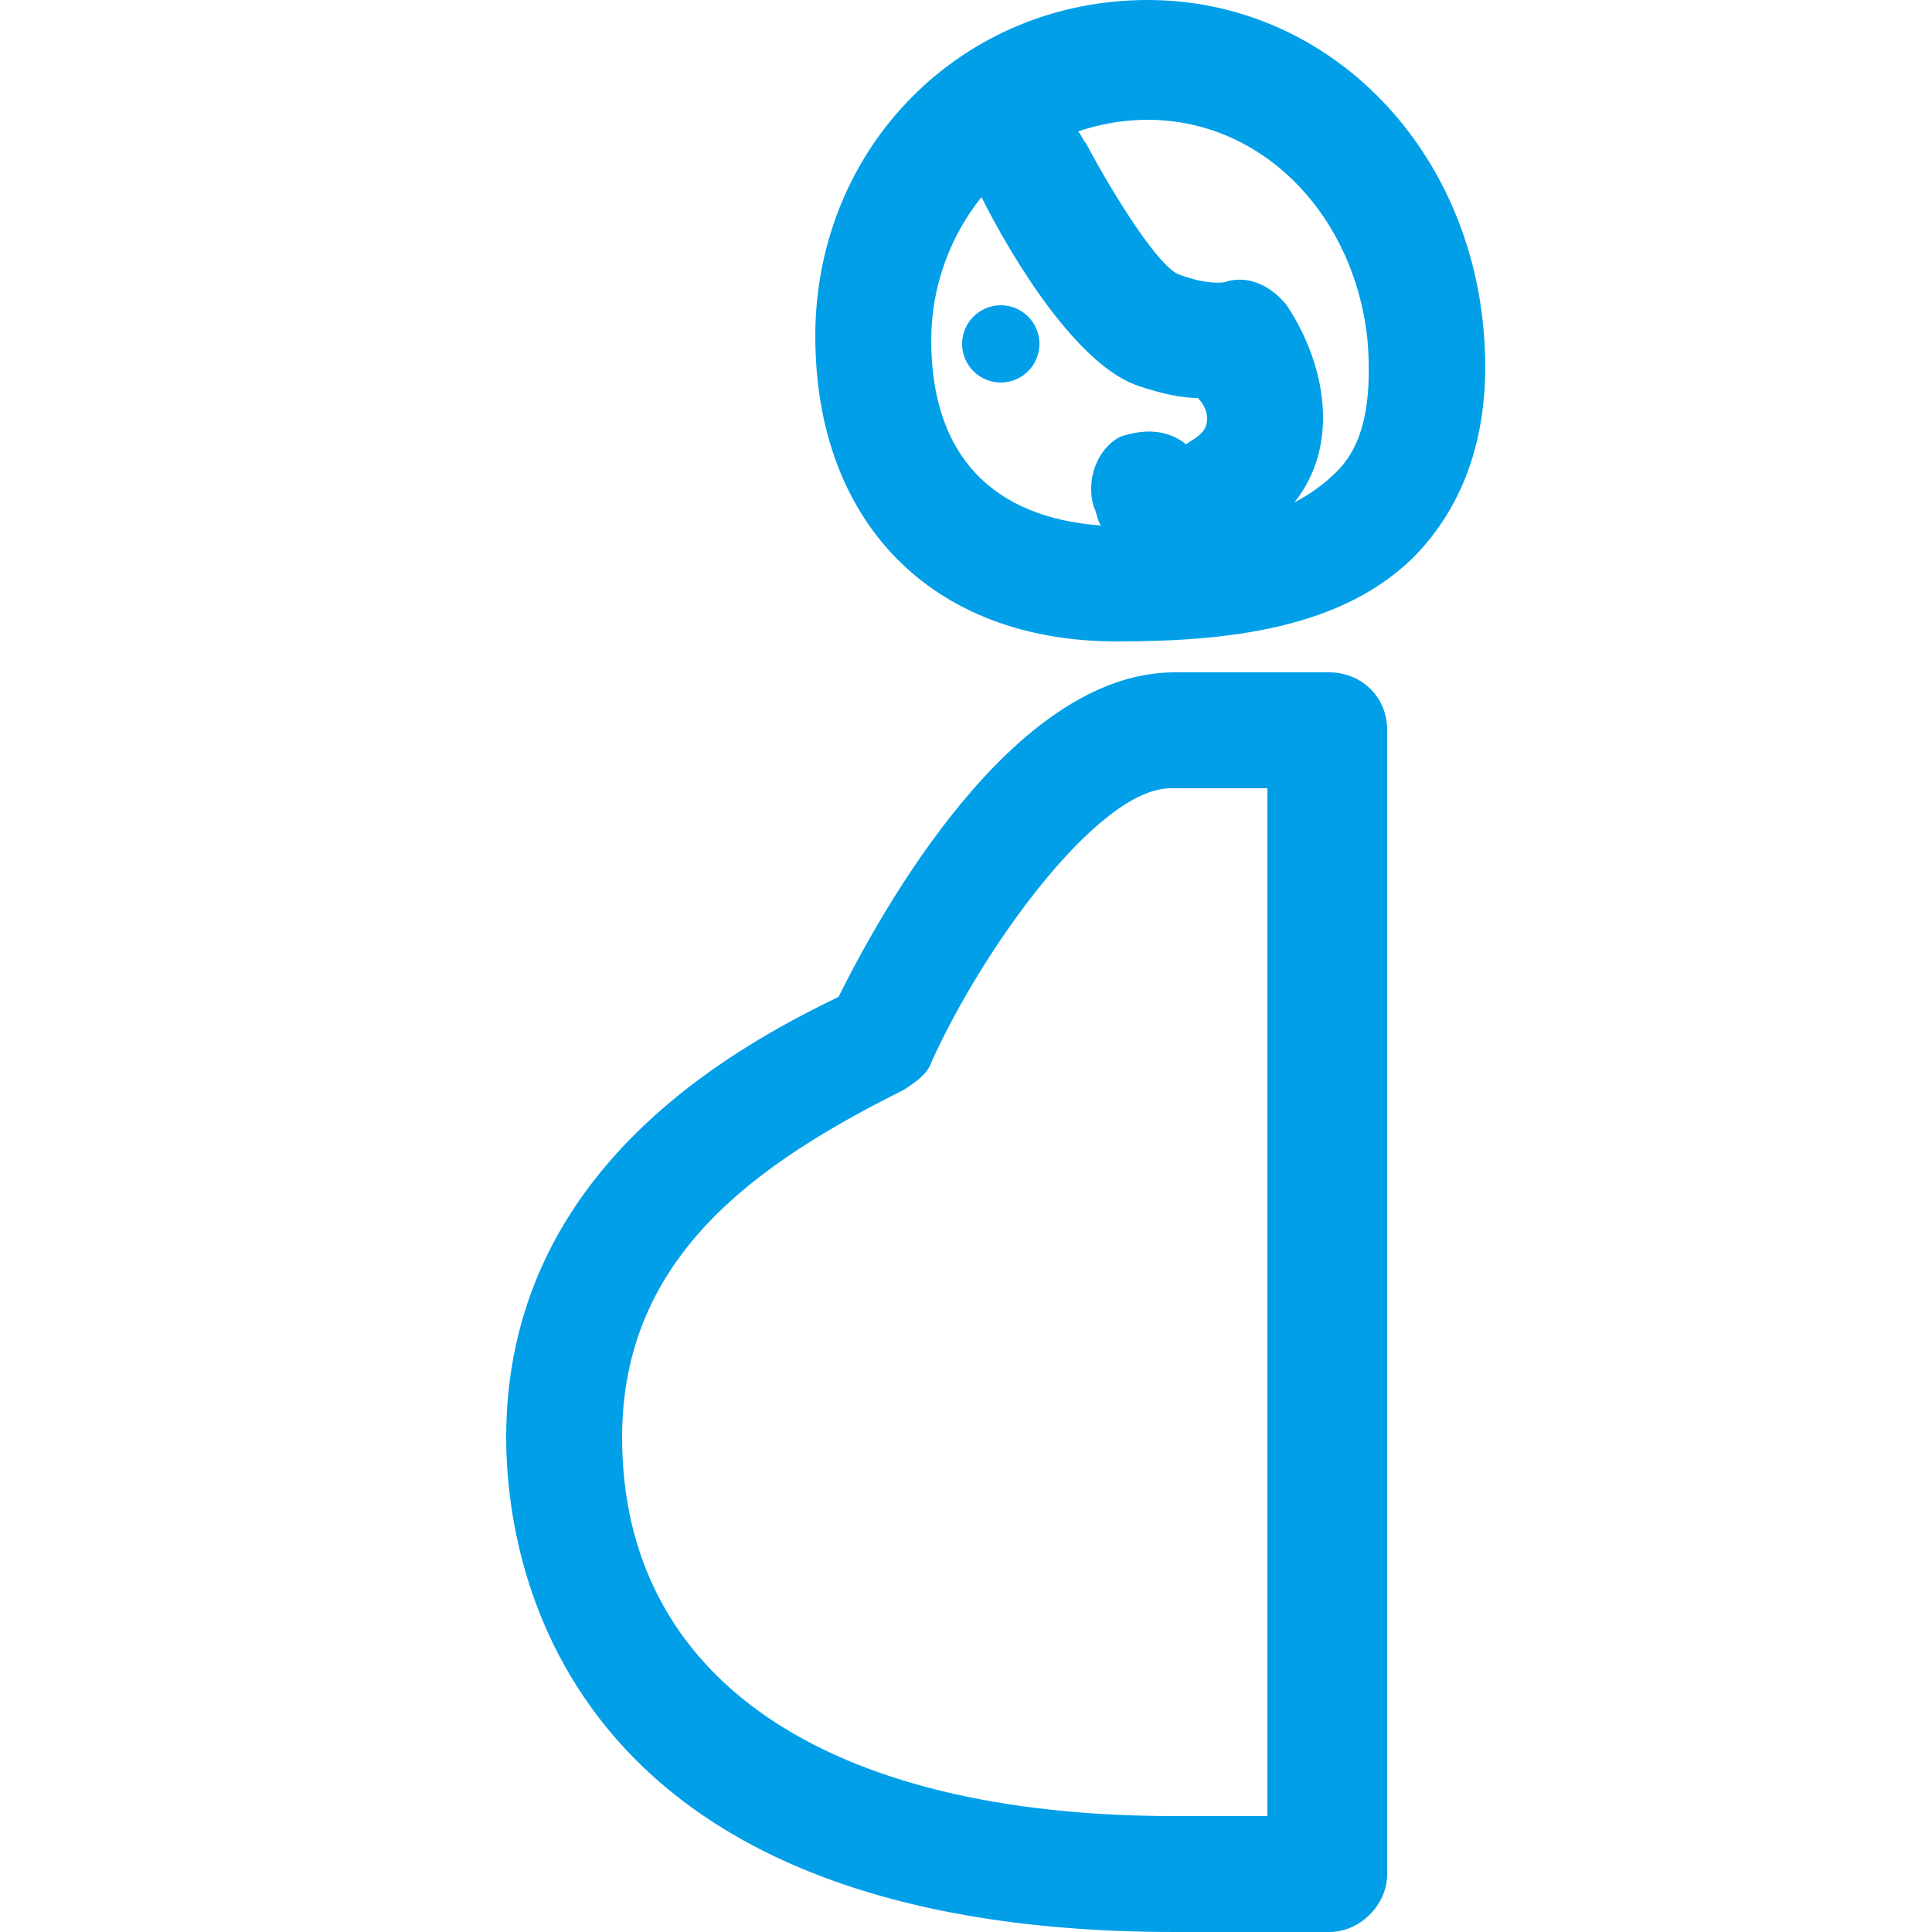
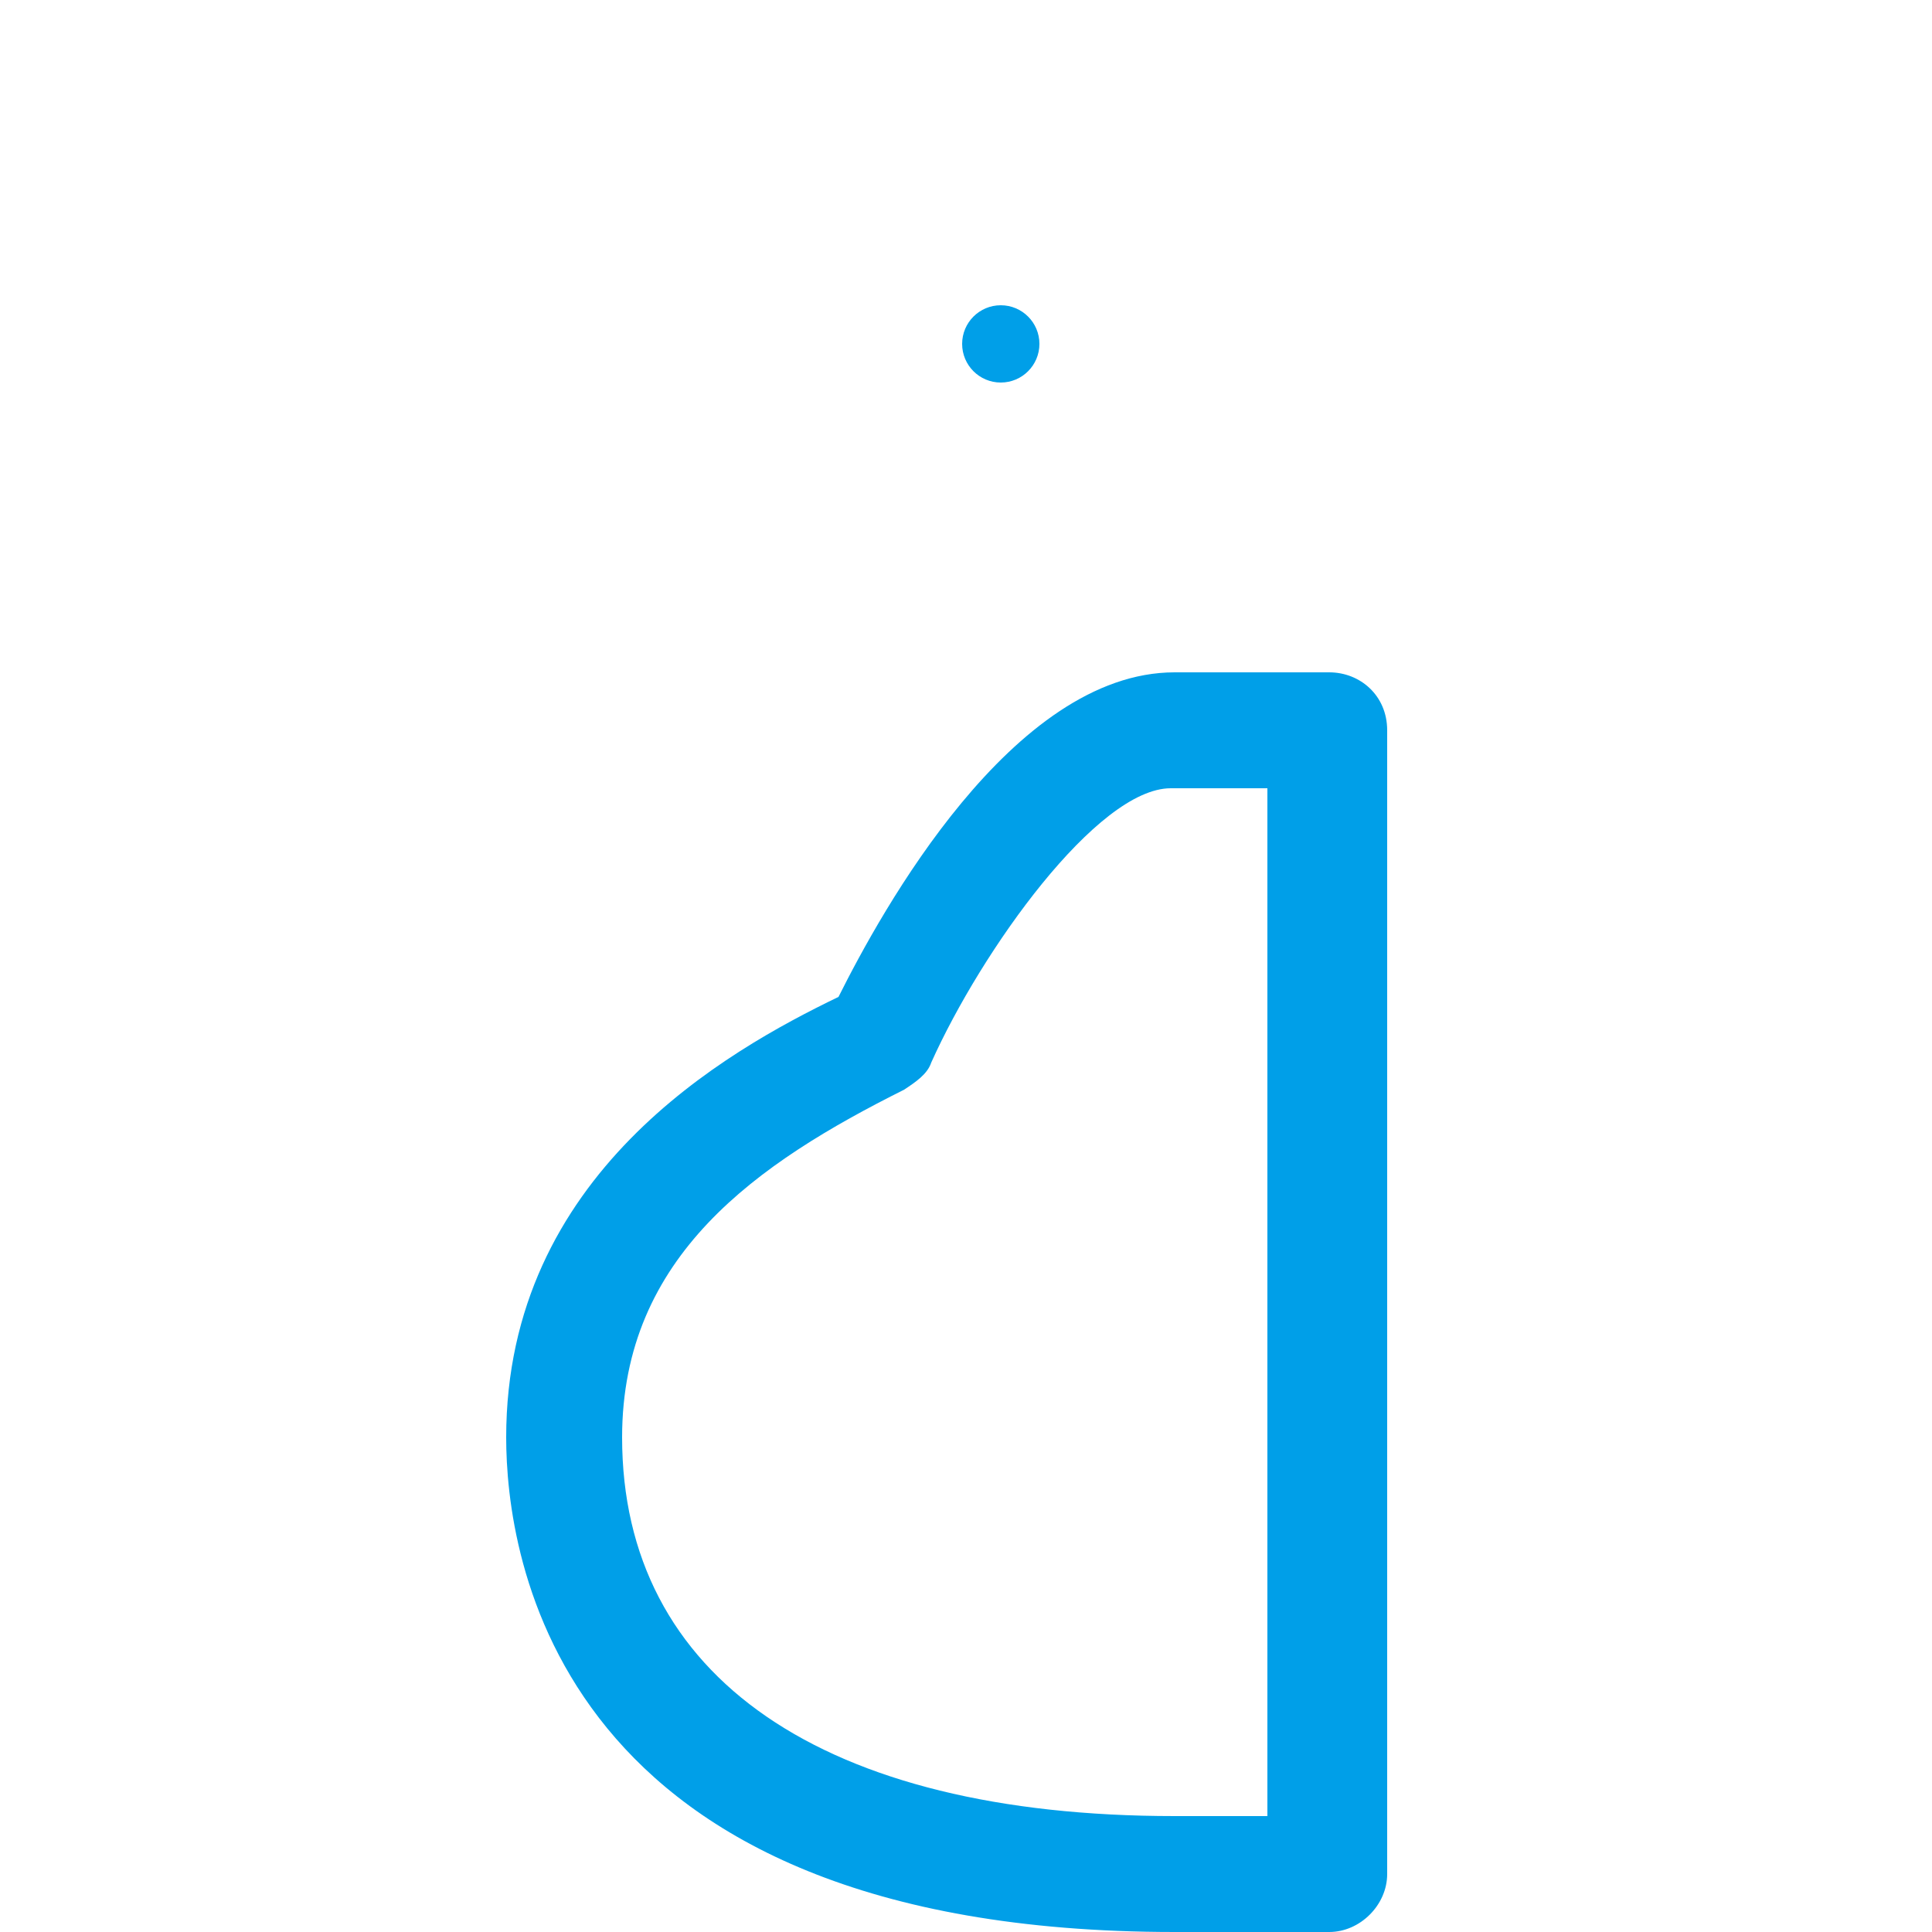
<svg xmlns="http://www.w3.org/2000/svg" version="1.1" viewBox="0 0 1024 1024" fill="#009fe8">
  <title>icon-disease-obgyn</title>
-   <path d="M786.432 176.128c0 0 0 0 0 0-8.192-100.352-83.968-176.128-178.176-176.128-98.304 0-176.128 77.824-176.128 178.176 0 98.304 61.44 161.792 159.744 161.792 57.344 0 120.832-6.144 159.744-47.104 26.624-28.672 38.912-67.584 34.816-116.736zM636.928 229.376c-4.096 4.096-6.144 4.096-8.192 6.144-10.24-8.192-22.528-8.192-34.816-4.096-12.288 6.144-18.432 22.528-14.336 36.864 2.048 4.096 2.048 8.192 4.096 10.24-57.344-4.096-90.112-36.864-90.112-98.304 0-28.672 10.24-55.296 26.624-75.776 0 0 0 0 0 0 16.384 32.768 51.2 90.112 83.968 100.352 12.288 4.096 22.528 6.144 30.72 6.144 6.144 6.144 6.144 14.336 2.048 18.432zM708.608 249.856c-6.144 6.144-14.336 12.288-22.528 16.384 24.576-30.72 16.384-73.728-4.096-104.448-8.192-10.24-20.48-16.384-32.768-12.288 0 0-8.192 2.048-24.576-4.096-10.24-4.096-32.768-38.912-49.152-69.632-2.048-2.048-2.048-4.096-4.096-6.144 12.288-4.096 24.576-6.144 36.864-6.144 61.44 0 110.592 51.2 116.736 118.784 2.048 30.72-2.048 53.248-16.384 67.584z" />
  <path d="M704.512 356.352h-81.92c-86.016 0-155.648 126.976-178.176 172.032-59.392 28.672-176.128 94.208-176.128 233.472 0 61.44 24.576 262.144 354.304 262.144h81.92c16.384 0 30.72-14.336 30.72-30.72v-606.208c0-18.432-14.336-30.72-30.72-30.72zM673.792 962.56h-51.2c-186.368 0-292.864-73.728-292.864-200.704 0-96.256 71.68-145.408 149.504-184.32 6.144-4.096 12.288-8.192 14.336-14.336 26.624-59.392 88.064-145.408 126.976-145.408h51.2v544.768z" />
  <path d="M550.912 182.272c0 11.311-9.169 20.48-20.48 20.48s-20.48-9.169-20.48-20.48c0-11.311 9.169-20.48 20.48-20.48s20.48 9.169 20.48 20.48z" />
</svg>